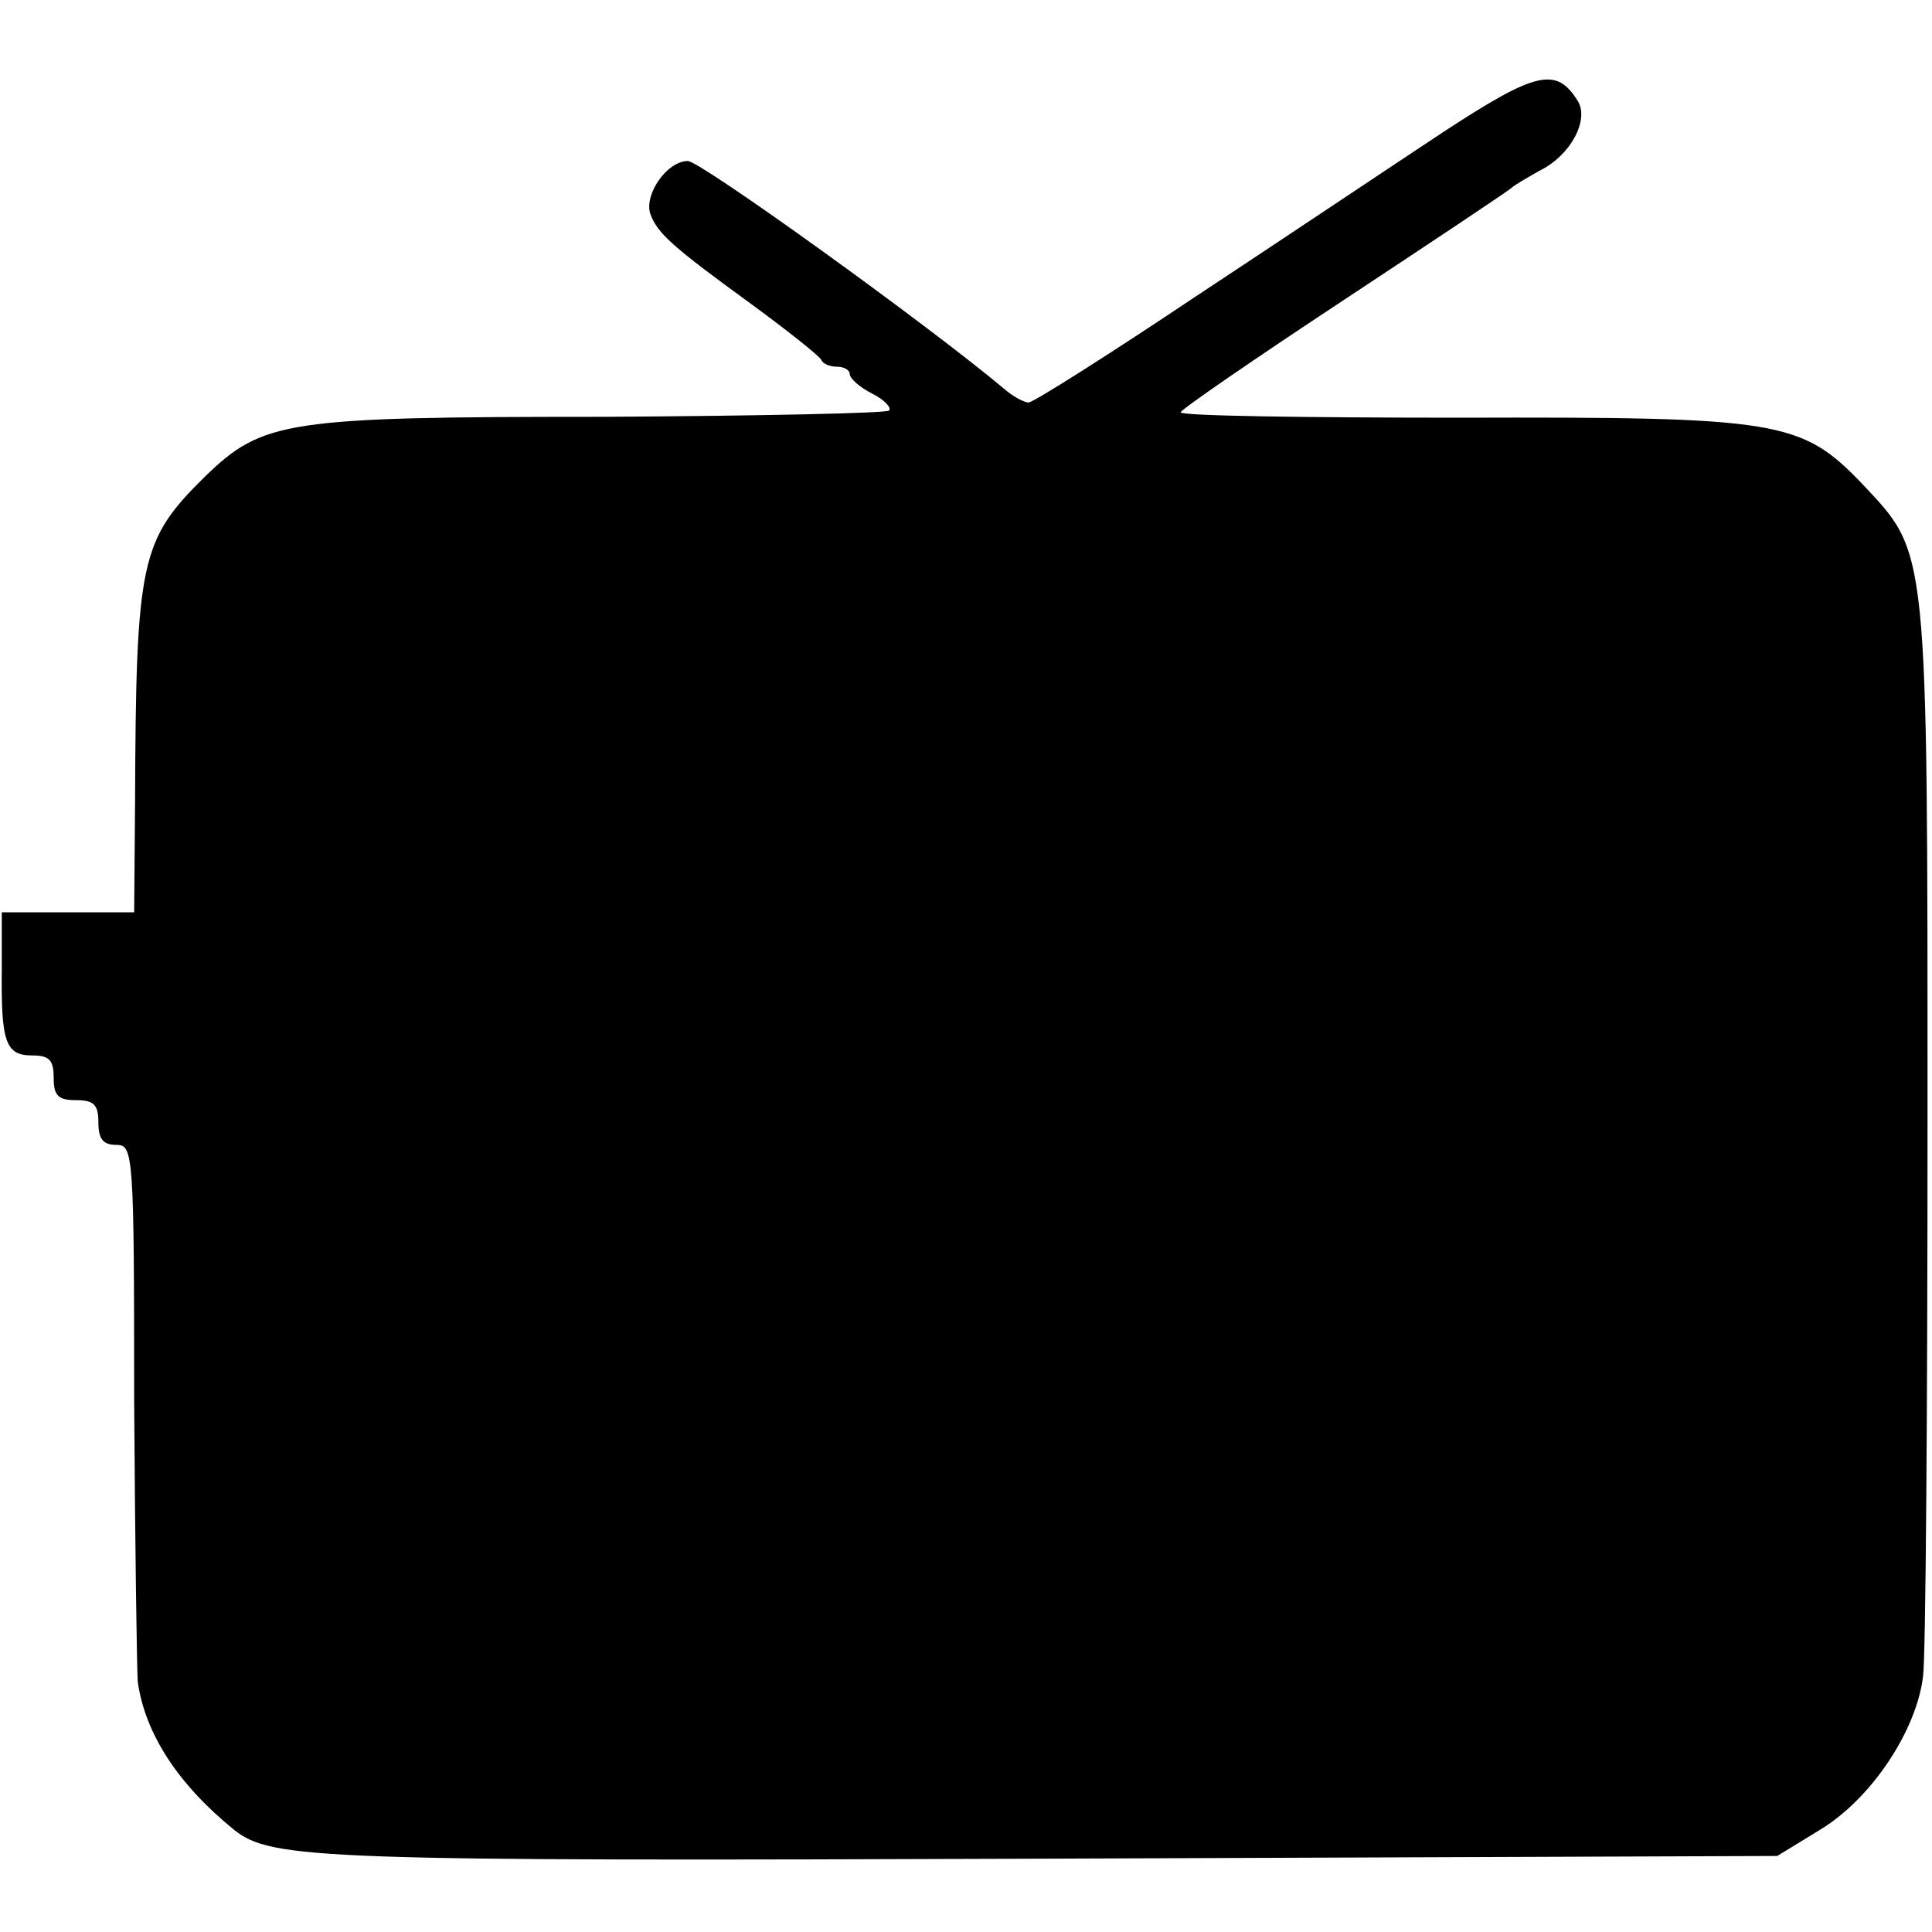
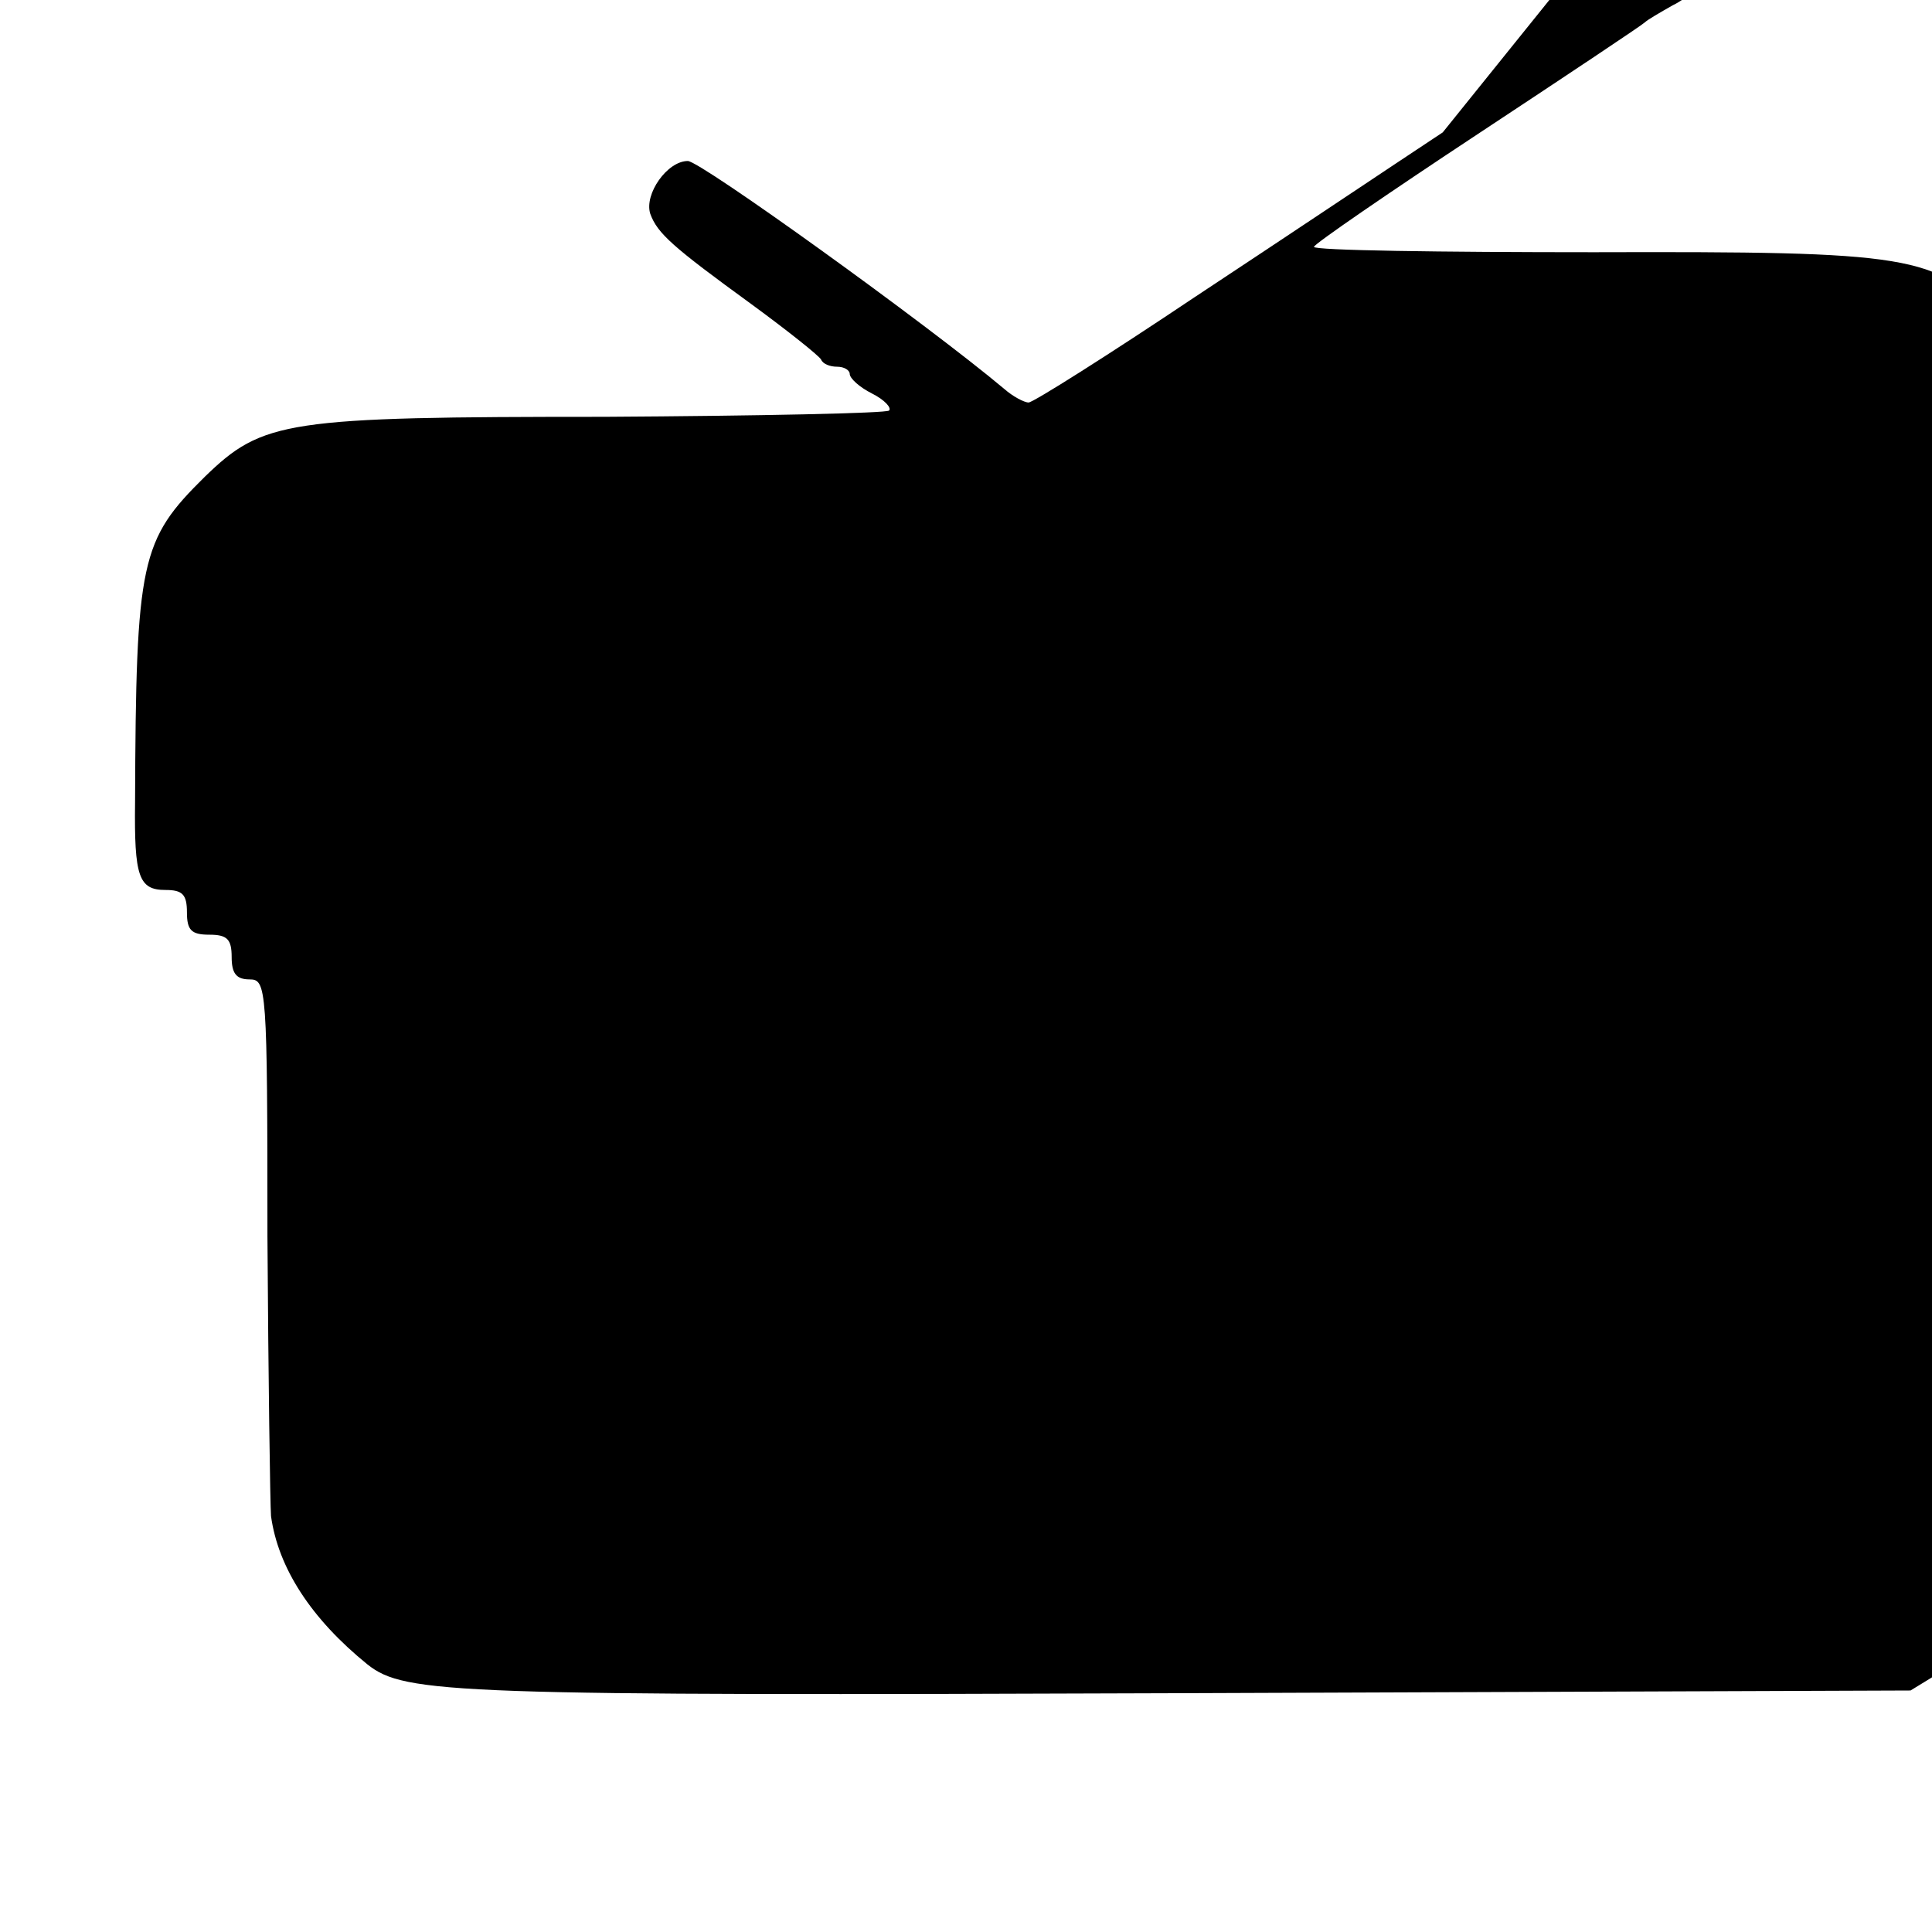
<svg xmlns="http://www.w3.org/2000/svg" version="1.0" width="216pt" height="216pt" viewBox="0 0 216 216" preserveAspectRatio="xMidYMid meet">
  <g transform="translate(0,216) scale(0.1,-0.1)" fill="#000000" stroke="none">
-     <path d="M1613 2012 c-56 -37 -180 -120 -277 -184 -97 -65 -181 -118 -186 -118 -5 0 -18 7 -27 15 -87 73 -340 255 -354 255 -23 0 -49 -37 -42 -59 8 -22 25 -37 113 -101 41 -30 76 -58 78 -62 2 -5 10 -8 18 -8 8 0 14 -4 14 -8 0 -5 11 -15 25 -22 14 -7 22 -16 19 -19 -3 -3 -146 -6 -318 -7 -357 0 -382 -4 -447 -67 -72 -71 -77 -93 -78 -364 l-1 -123 -74 0 -74 0 0 -62 c-1 -83 4 -98 34 -98 19 0 24 -5 24 -25 0 -20 5 -25 25 -25 20 0 25 -5 25 -25 0 -18 5 -25 20 -25 19 0 20 -8 20 -287 1 -159 3 -299 4 -313 8 -58 45 -115 108 -166 42 -33 95 -35 914 -32 l811 3 49 30 c57 35 107 111 114 171 3 21 5 300 5 619 0 650 1 635 -73 714 -68 71 -93 75 -449 74 -172 0 -313 2 -313 6 0 3 83 60 183 126 100 66 184 122 187 125 3 3 17 11 31 19 35 17 56 57 43 78 -24 39 -47 33 -151 -35z" />
+     <path d="M1613 2012 c-56 -37 -180 -120 -277 -184 -97 -65 -181 -118 -186 -118 -5 0 -18 7 -27 15 -87 73 -340 255 -354 255 -23 0 -49 -37 -42 -59 8 -22 25 -37 113 -101 41 -30 76 -58 78 -62 2 -5 10 -8 18 -8 8 0 14 -4 14 -8 0 -5 11 -15 25 -22 14 -7 22 -16 19 -19 -3 -3 -146 -6 -318 -7 -357 0 -382 -4 -447 -67 -72 -71 -77 -93 -78 -364 c-1 -83 4 -98 34 -98 19 0 24 -5 24 -25 0 -20 5 -25 25 -25 20 0 25 -5 25 -25 0 -18 5 -25 20 -25 19 0 20 -8 20 -287 1 -159 3 -299 4 -313 8 -58 45 -115 108 -166 42 -33 95 -35 914 -32 l811 3 49 30 c57 35 107 111 114 171 3 21 5 300 5 619 0 650 1 635 -73 714 -68 71 -93 75 -449 74 -172 0 -313 2 -313 6 0 3 83 60 183 126 100 66 184 122 187 125 3 3 17 11 31 19 35 17 56 57 43 78 -24 39 -47 33 -151 -35z" />
  </g>
</svg>